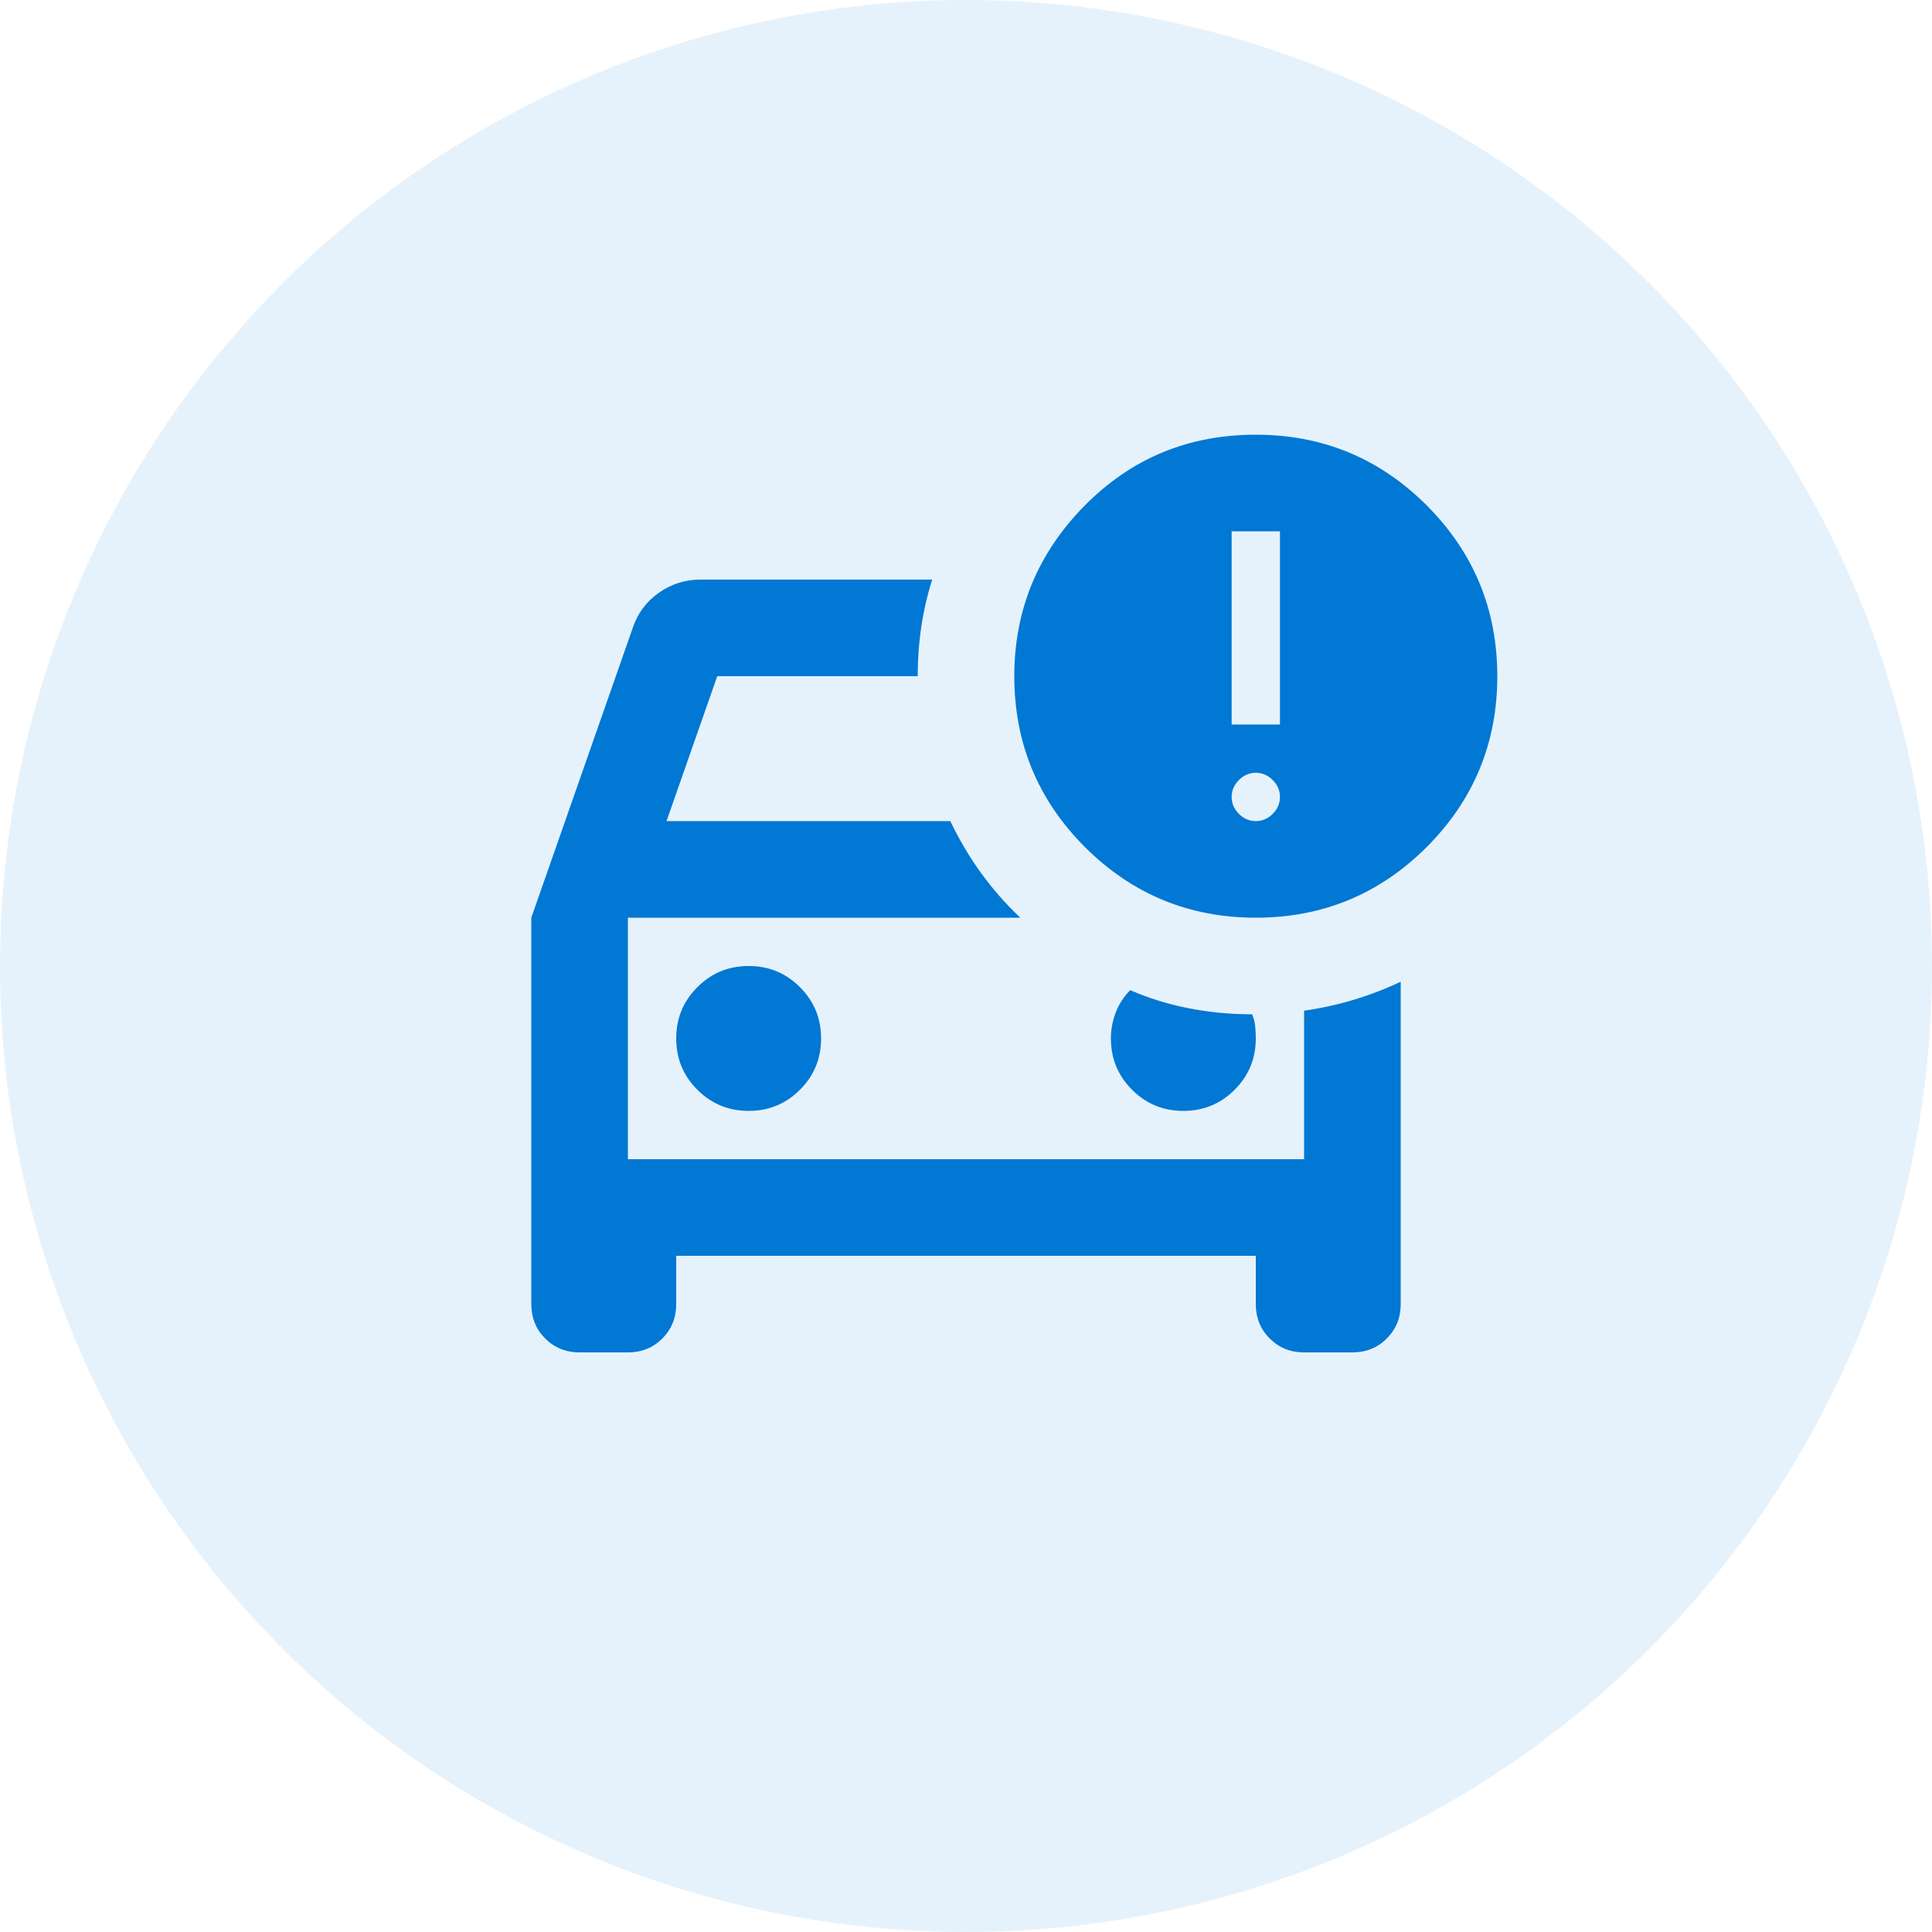
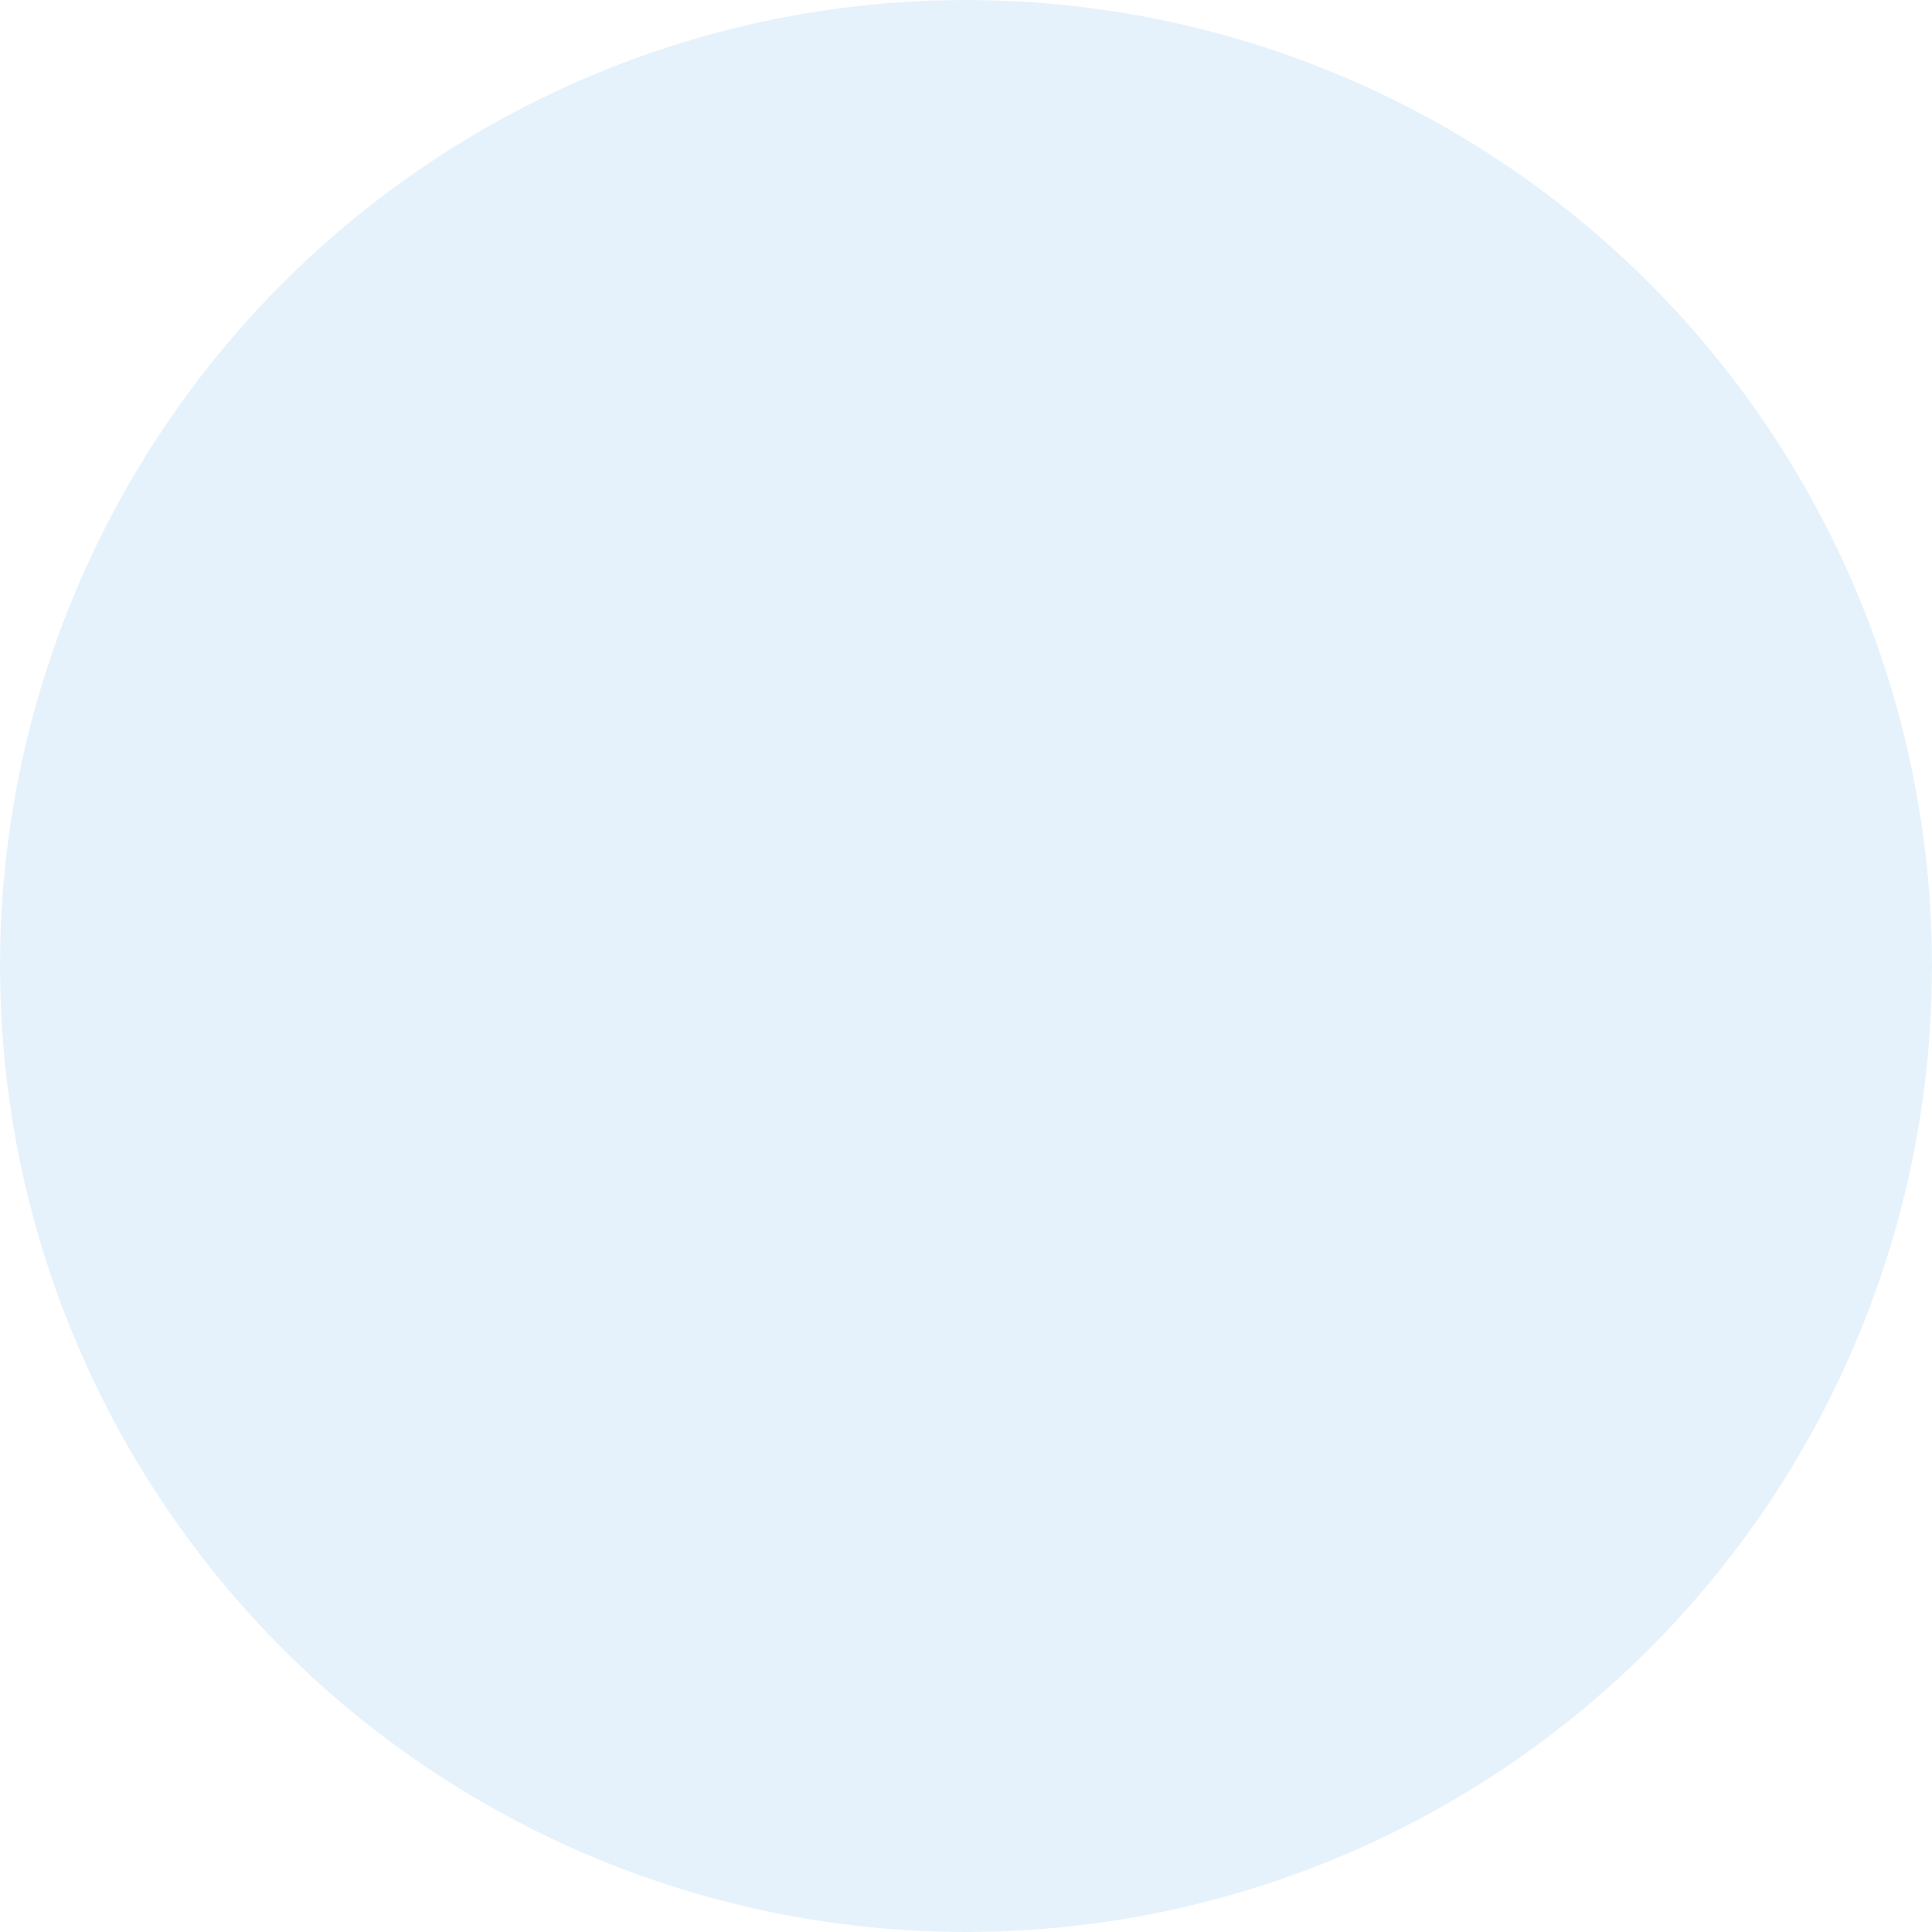
<svg xmlns="http://www.w3.org/2000/svg" width="40" height="40" viewBox="0 0 40 40" fill="none">
  <circle cx="20" cy="20" r="20" fill="#0078D4" fill-opacity="0.1" />
-   <path d="M26 19C24.617 19 23.438 18.512 22.462 17.538C21.488 16.562 21 15.383 21 14C21 12.633 21.483 11.458 22.45 10.475C23.417 9.492 24.6 9 26 9C27.383 9 28.562 9.488 29.538 10.463C30.512 11.438 31 12.617 31 14C31 15.383 30.512 16.562 29.538 17.538C28.562 18.512 27.383 19 26 19ZM25.5 15H26.5V11H25.5V15ZM12 28C11.717 28 11.479 27.904 11.287 27.712C11.096 27.521 11 27.283 11 27V19L13.1 13C13.2 12.7 13.379 12.458 13.637 12.275C13.896 12.092 14.183 12 14.5 12H19.3C19.2 12.317 19.125 12.642 19.075 12.975C19.025 13.308 19 13.65 19 14H14.85L13.8 17H19.675C19.858 17.383 20.071 17.742 20.312 18.075C20.554 18.408 20.825 18.717 21.125 19H13V24H27V20.925C27.35 20.875 27.692 20.8 28.025 20.7C28.358 20.6 28.683 20.475 29 20.325V27C29 27.283 28.904 27.521 28.712 27.712C28.521 27.904 28.283 28 28 28H27C26.717 28 26.479 27.904 26.288 27.712C26.096 27.521 26 27.283 26 27V26H14V27C14 27.283 13.904 27.521 13.713 27.712C13.521 27.904 13.283 28 13 28H12ZM26 17C26.133 17 26.25 16.95 26.35 16.85C26.45 16.75 26.5 16.633 26.5 16.5C26.5 16.367 26.45 16.25 26.35 16.15C26.25 16.05 26.133 16 26 16C25.867 16 25.75 16.05 25.65 16.15C25.55 16.25 25.5 16.367 25.5 16.5C25.5 16.633 25.55 16.75 25.65 16.85C25.75 16.95 25.867 17 26 17ZM15.5 23C15.917 23 16.271 22.854 16.562 22.562C16.854 22.271 17 21.917 17 21.5C17 21.083 16.854 20.729 16.562 20.438C16.271 20.146 15.917 20 15.5 20C15.083 20 14.729 20.146 14.438 20.438C14.146 20.729 14 21.083 14 21.5C14 21.917 14.146 22.271 14.438 22.562C14.729 22.854 15.083 23 15.5 23ZM24.5 23C24.917 23 25.271 22.854 25.562 22.562C25.854 22.271 26 21.917 26 21.5C26 21.417 25.996 21.333 25.988 21.25C25.979 21.167 25.958 21.083 25.925 21C25.475 21 25.038 20.958 24.613 20.875C24.188 20.792 23.783 20.667 23.4 20.5C23.267 20.633 23.167 20.788 23.1 20.962C23.033 21.137 23 21.317 23 21.5C23 21.917 23.146 22.271 23.438 22.562C23.729 22.854 24.083 23 24.5 23Z" fill="#0078D4" />
</svg>